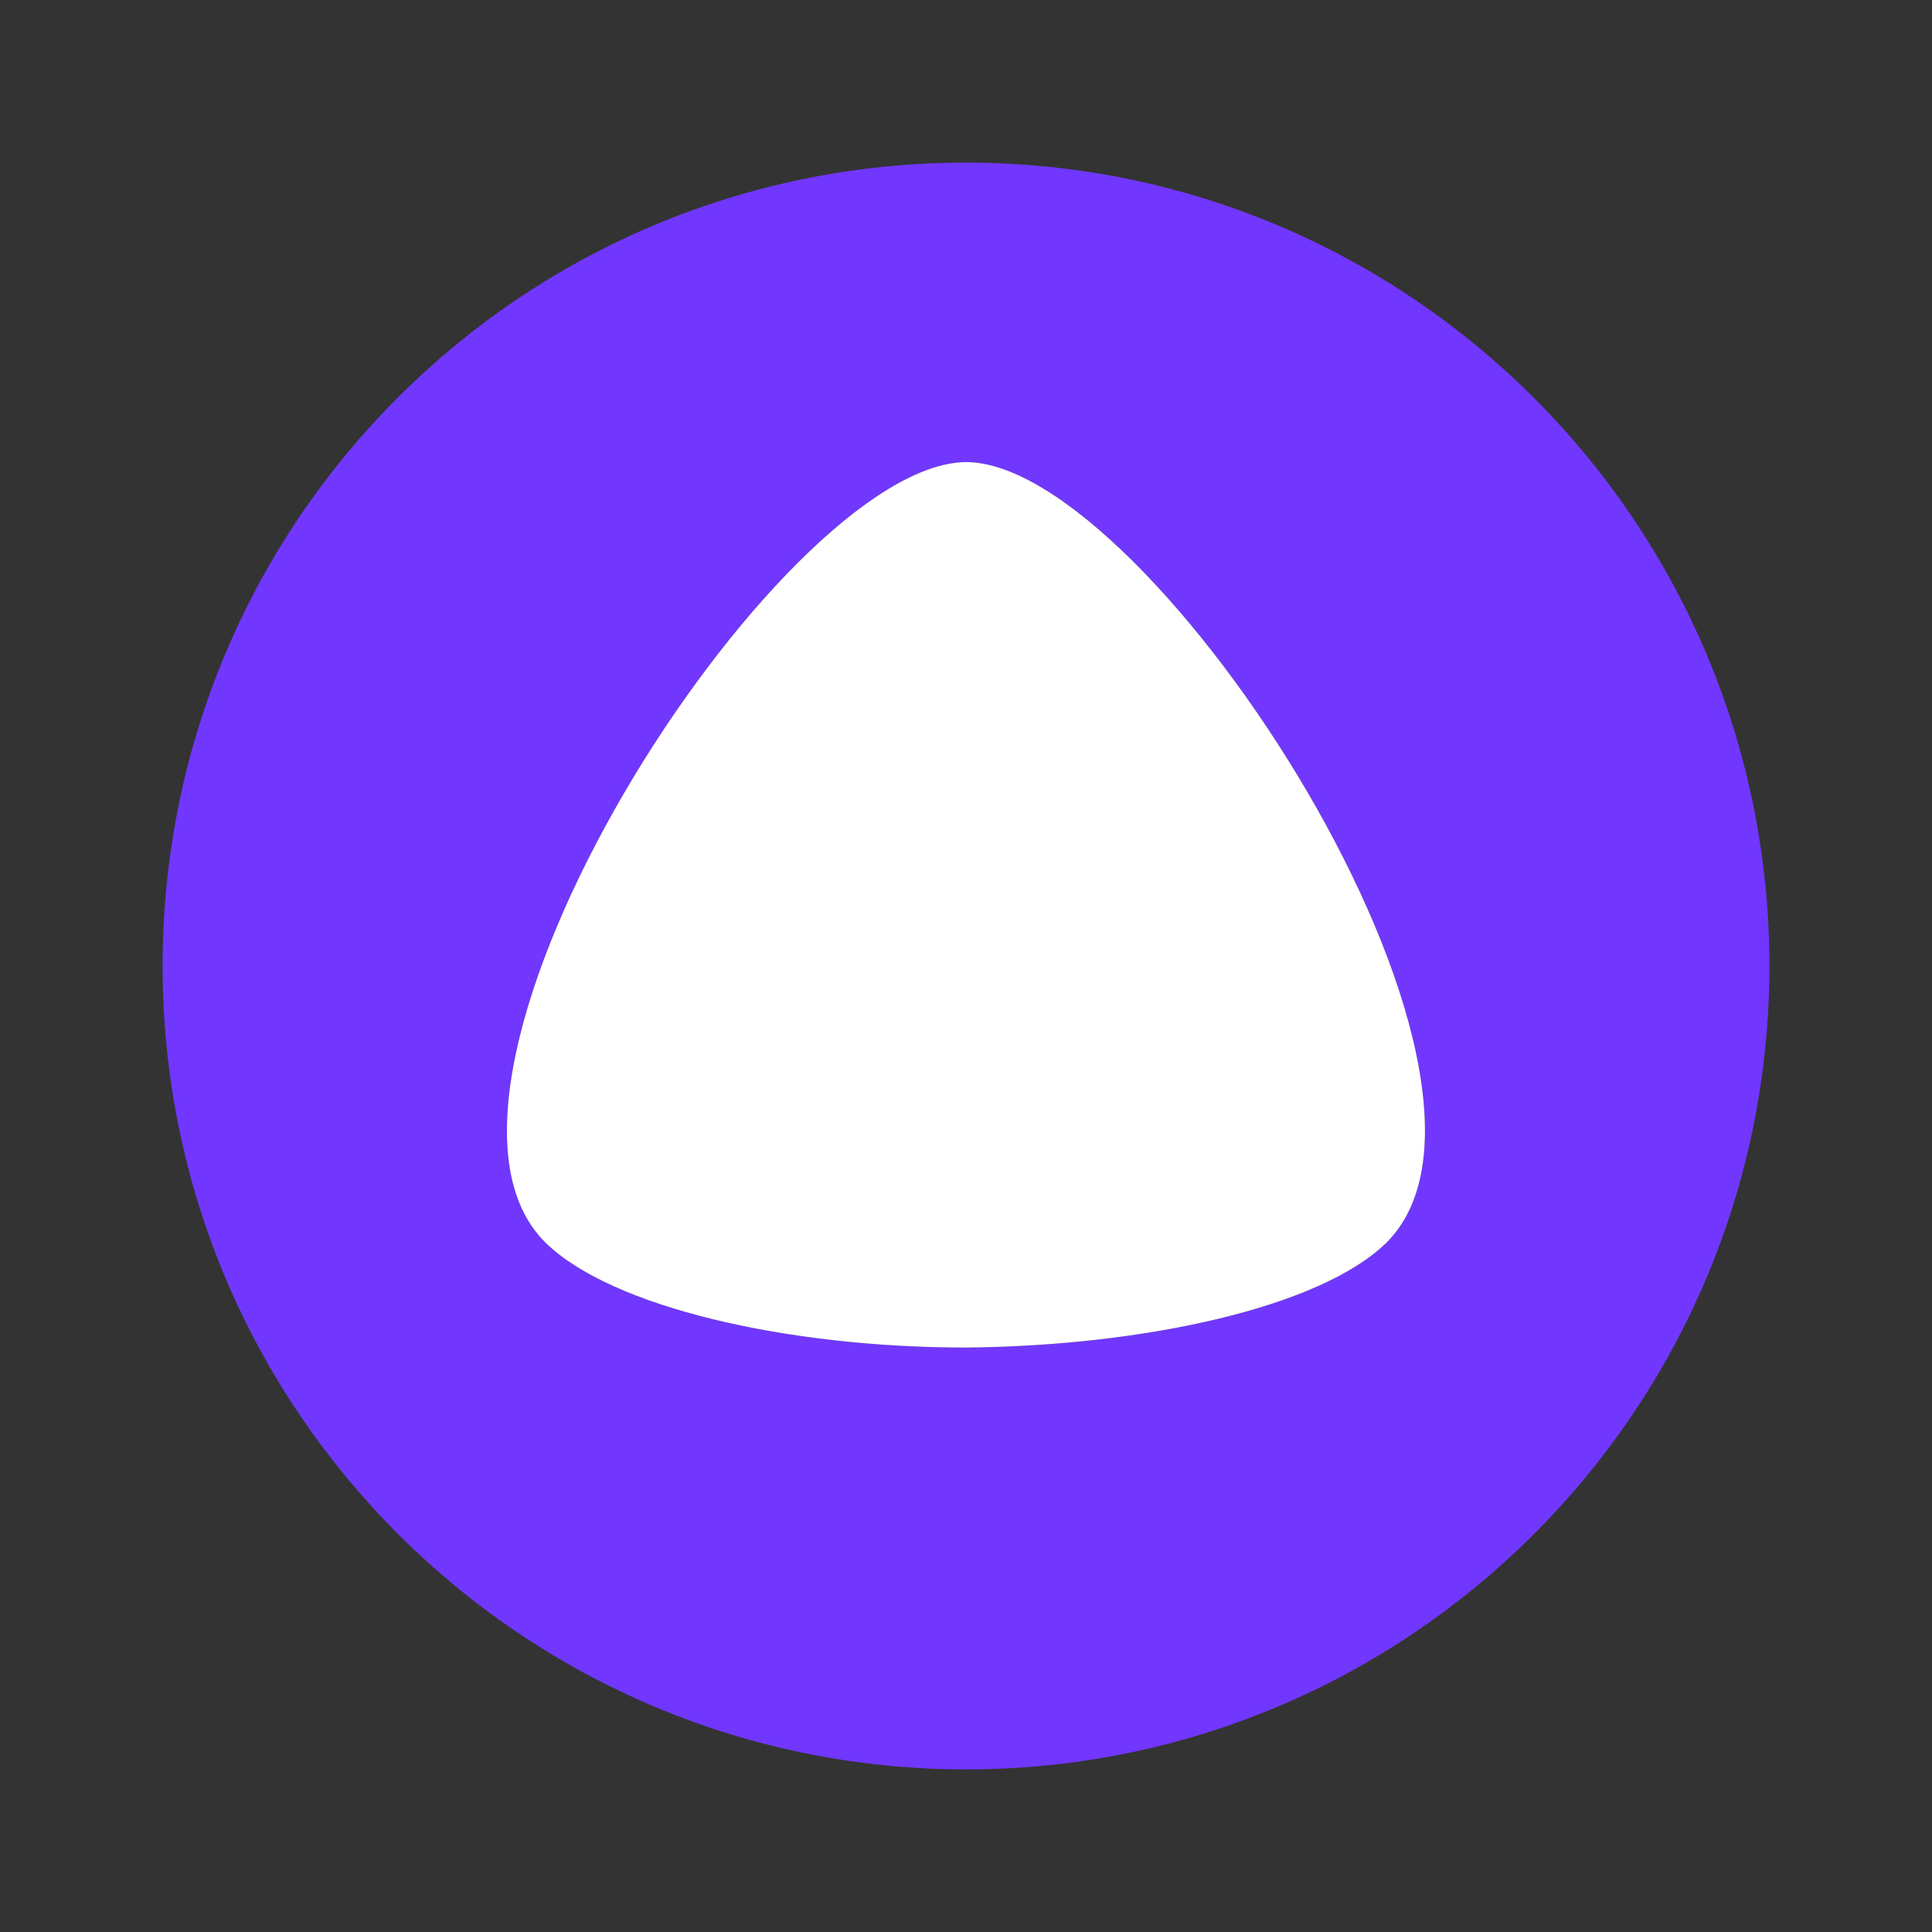
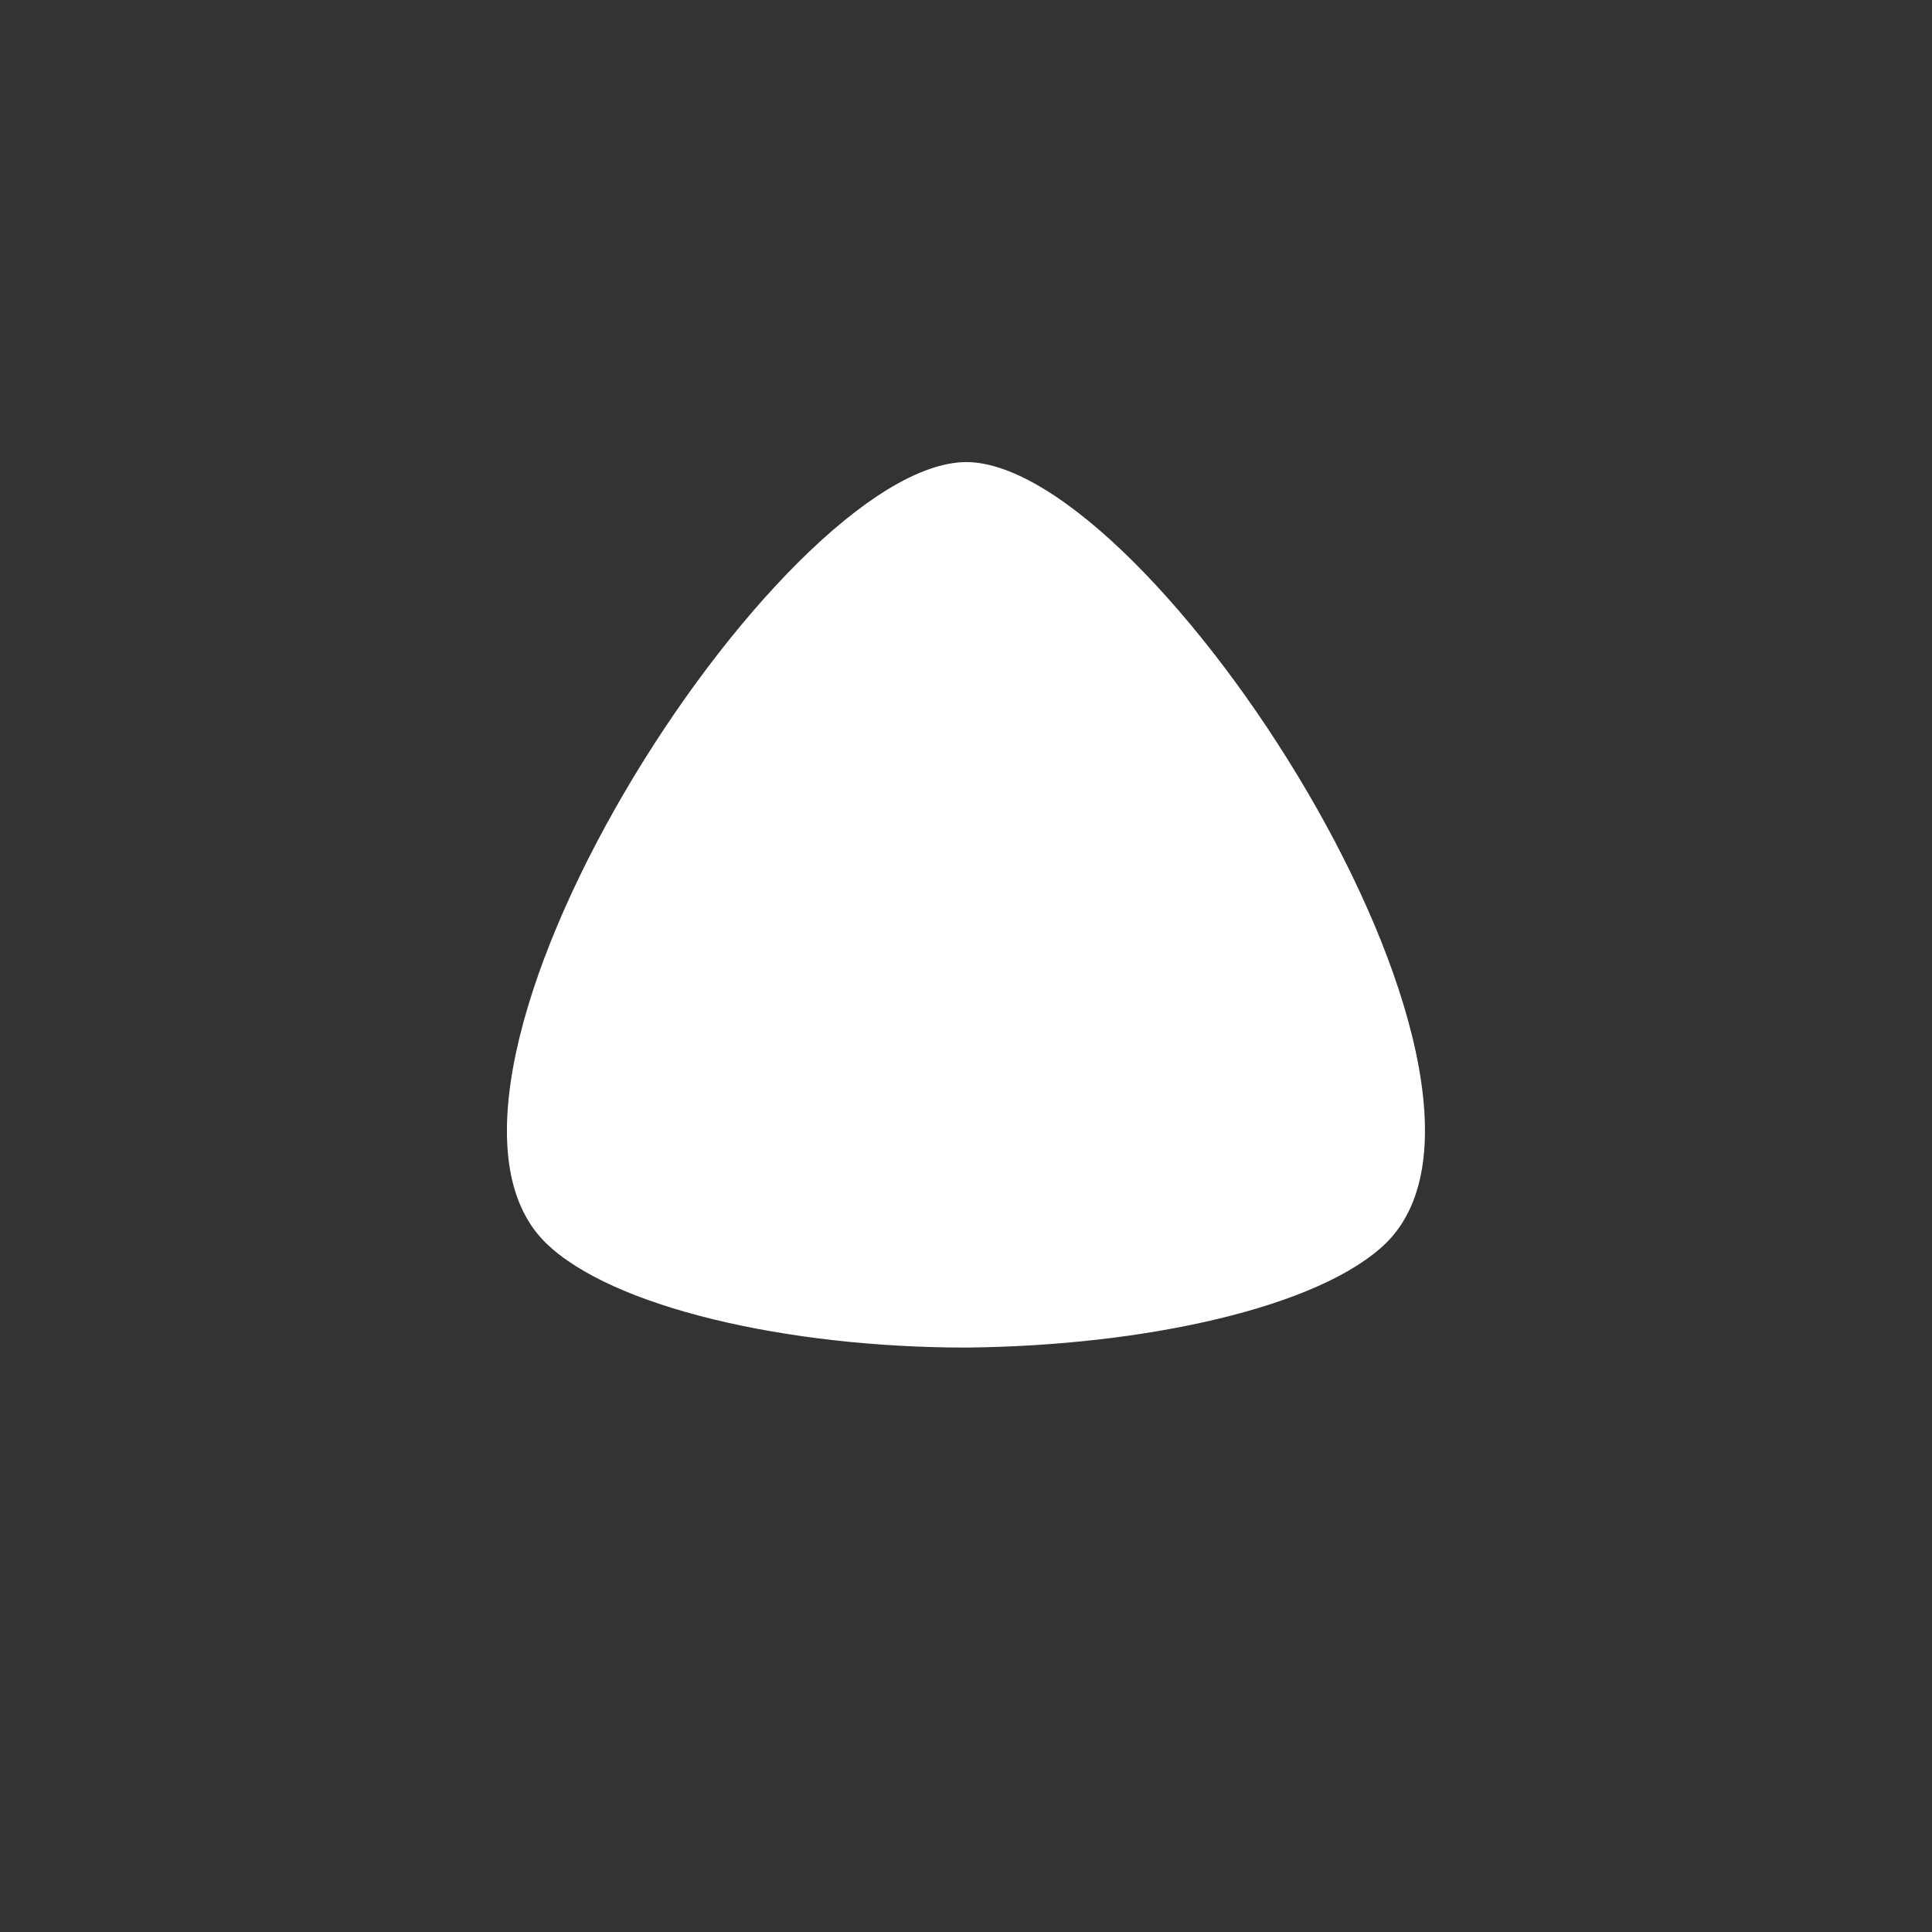
<svg xmlns="http://www.w3.org/2000/svg" id="_Слой_1" data-name="Слой_1" version="1.1" viewBox="0 0 120 120">
  <rect x="0" y="0" width="120" height="120" fill="#333333" stroke="none" />
  <defs>
    <style> .st0 { fill: #fff; } .st0, .st1 { fill-rule: evenodd; } .st1 { fill: #7137ff; } </style>
  </defs>
-   <path class="st1" d="M60,83.7c-11.1,0-22-2.5-26.1-6.5-10.2-10,14.5-48.4,26.1-48.5,11.5,0,36.3,38.4,26.1,48.5-4.1,4-15,6.4-26.1,6.5ZM60,109.9c27.6,0,49.9-22.4,49.9-49.9S87.6,10.1,60,10.1,10.1,32.4,10.1,60s22.4,49.9,49.9,49.9Z" />
  <path class="st0" d="M60,83.7c-11.1,0-22-2.5-26.1-6.5-10.2-10,14.5-48.4,26.1-48.5,11.5,0,36.3,38.4,26.1,48.5-4.1,4-15,6.4-26.1,6.5Z" />
</svg>